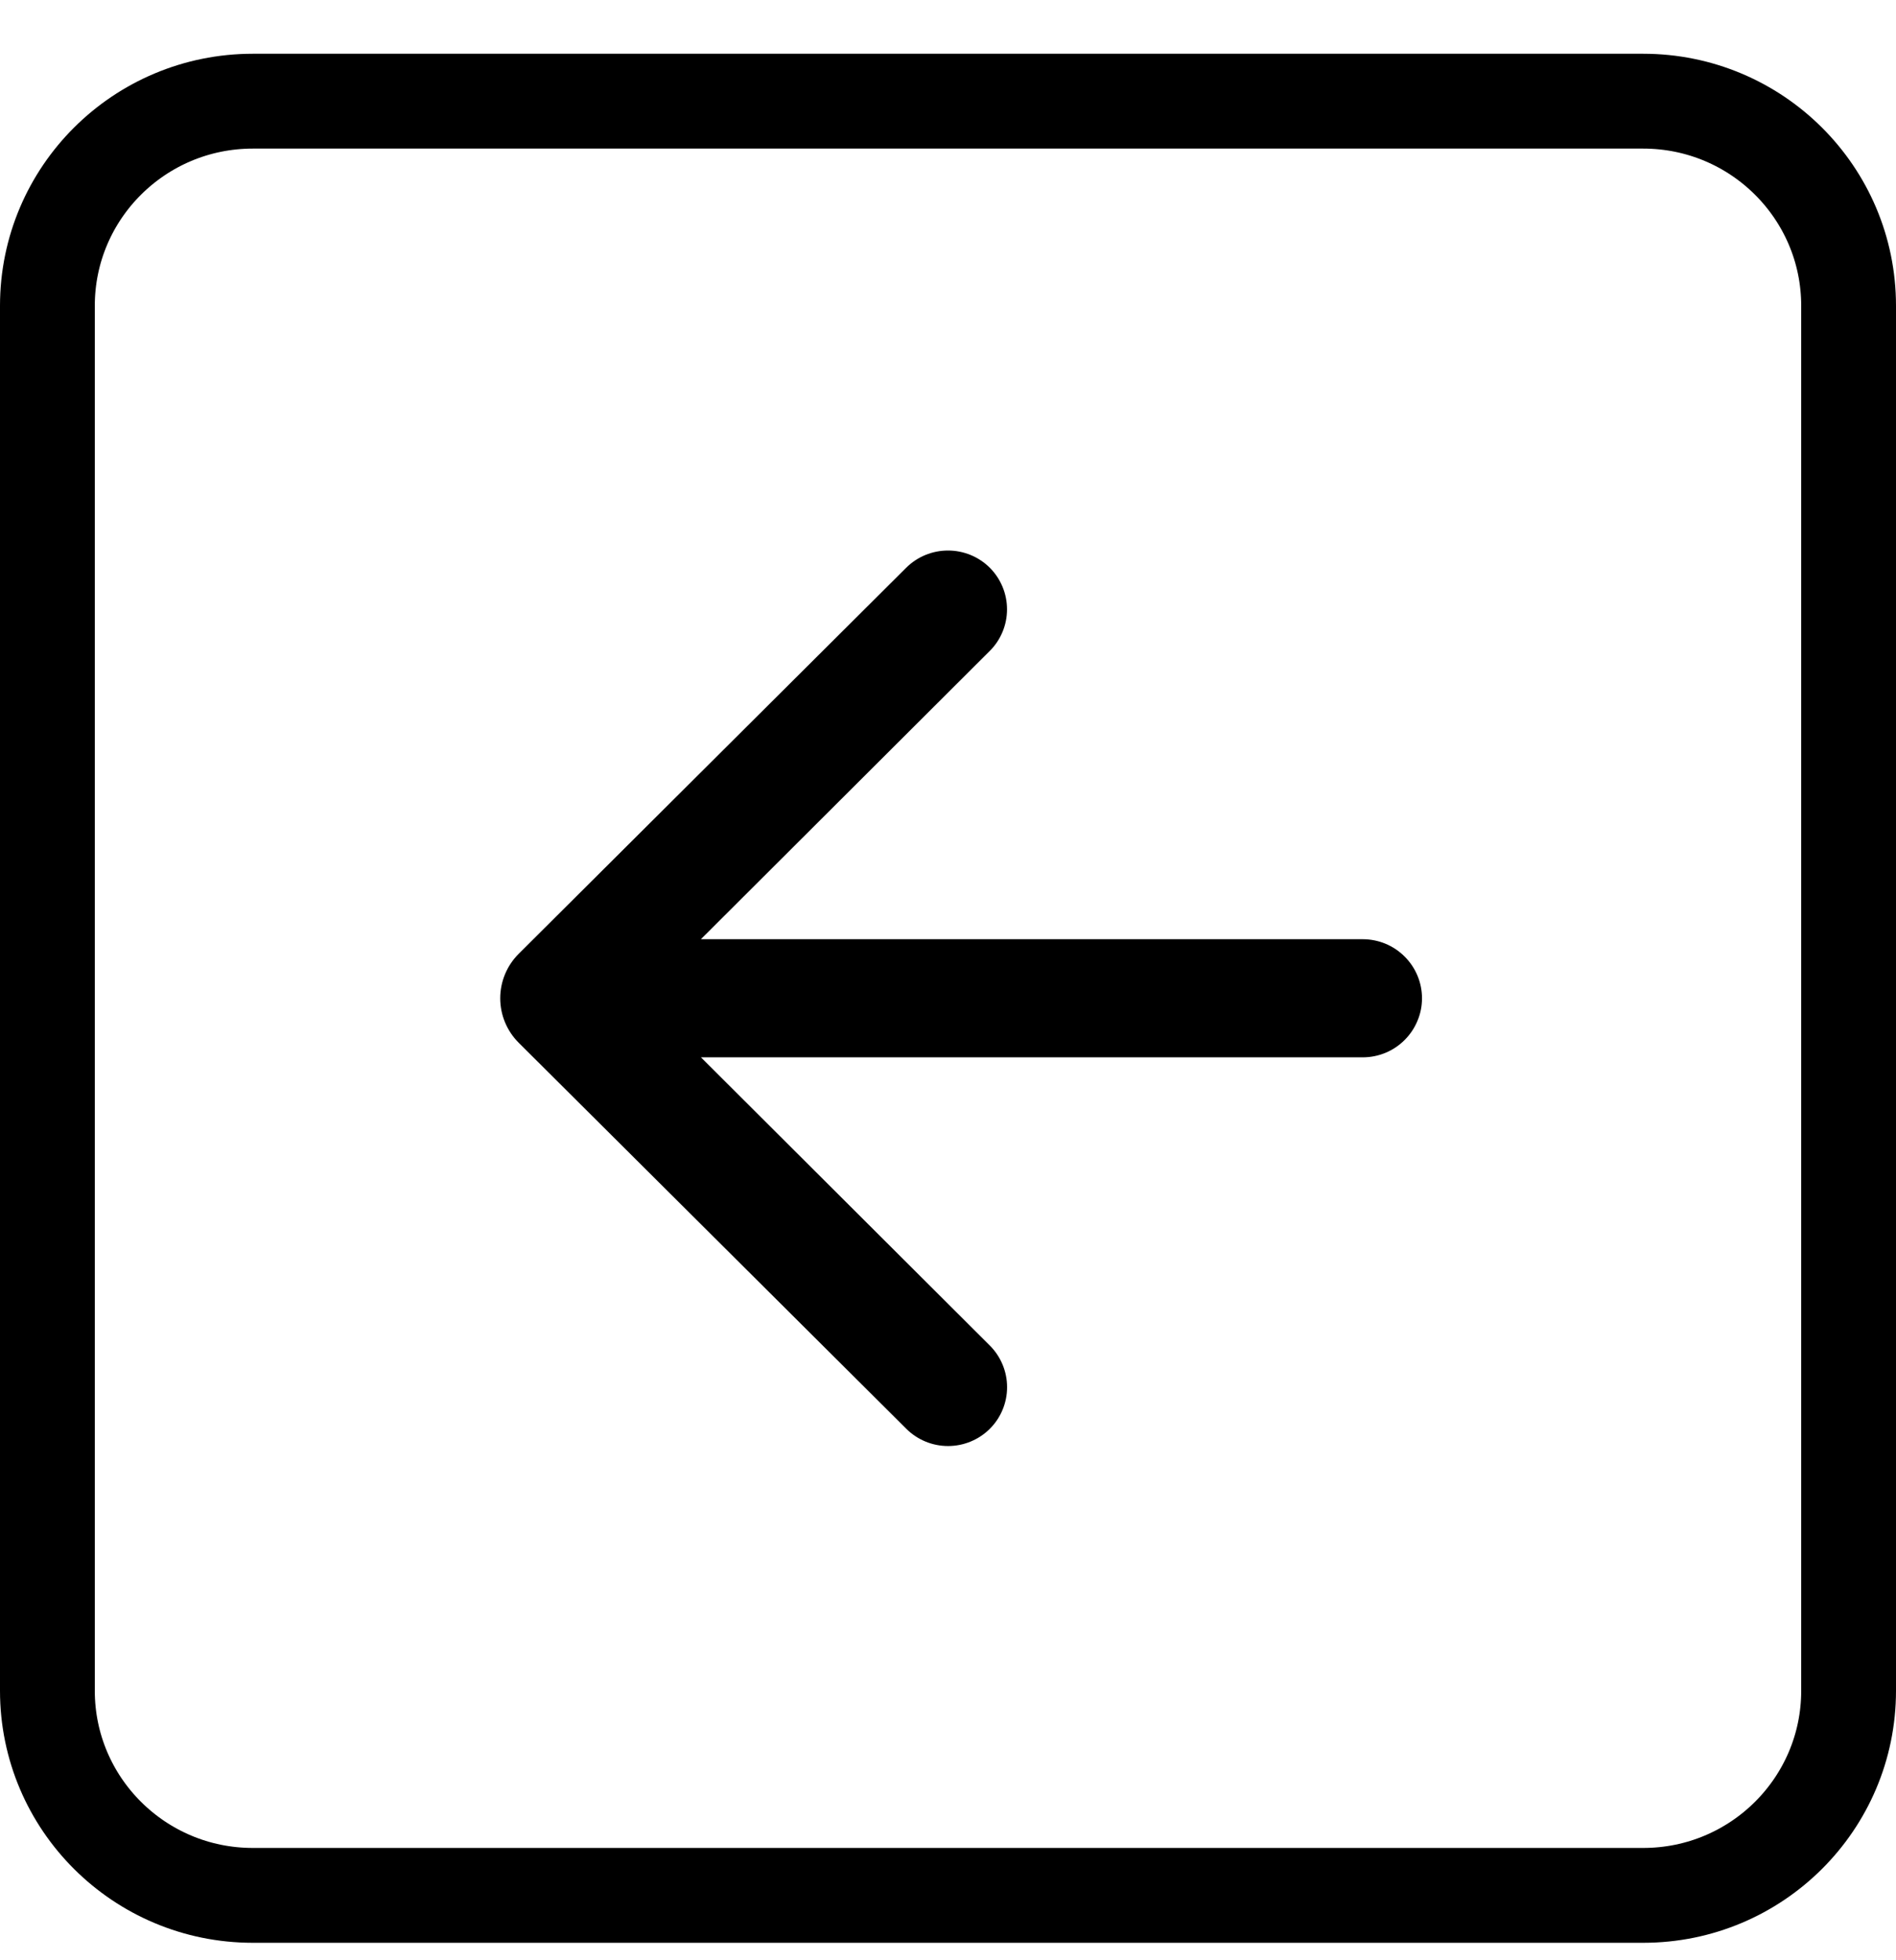
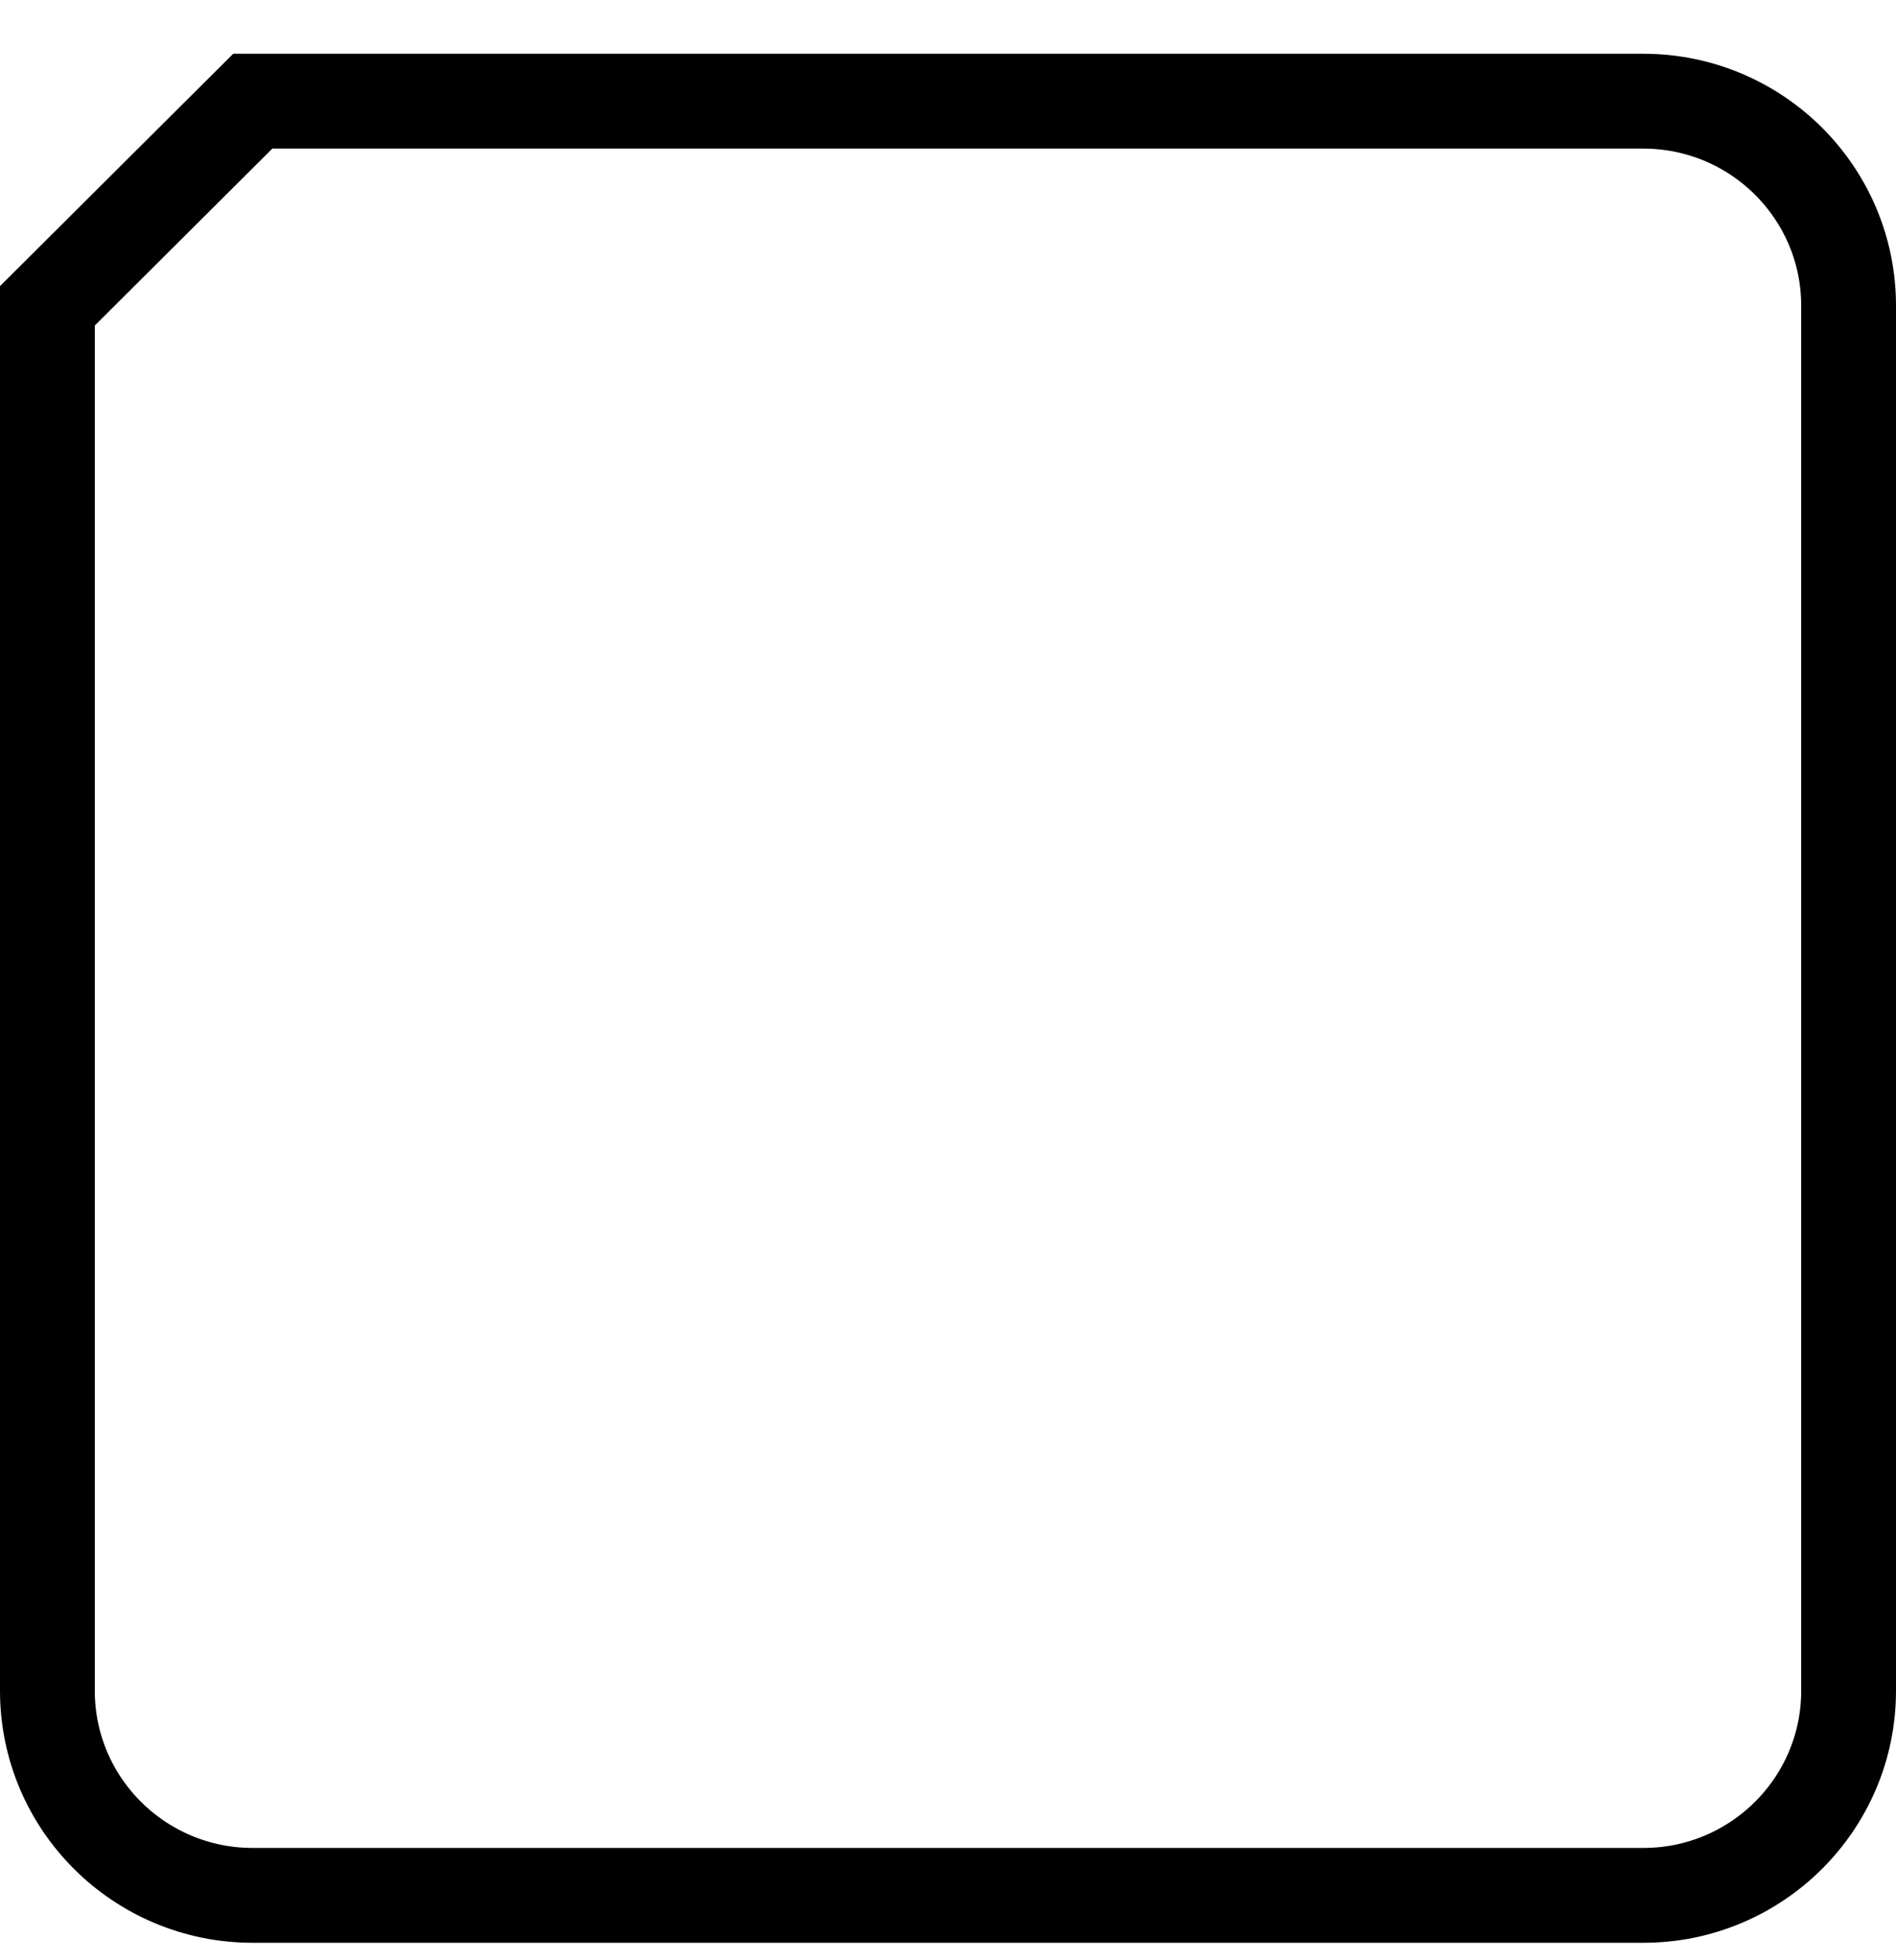
<svg xmlns="http://www.w3.org/2000/svg" width="30" height="31" viewBox="0 0 30 31" fill="none">
-   <path d="M 26 29.974 L 4 29.974 C 2.205 29.974 0.75 28.525 0.75 26.738 L 0.75 4.836 C 0.75 3.049 2.205 1.6 4 1.6 L 26 1.6 C 27.795 1.6 29.25 3.049 29.25 4.836 L 29.25 26.738 C 29.25 28.525 27.795 29.974 26 29.974 Z" stroke="#000000" stroke-width="1.5" stroke-miterlimit="10" transform="matrix(-1, 0, 0, -1, 30, 31.574)" />
-   <path d="M 16.076 22.596 C 15.901 22.77 15.663 22.868 15.415 22.868 C 15.167 22.868 14.929 22.77 14.754 22.596 C 14.579 22.421 14.481 22.184 14.481 21.938 C 14.481 21.691 14.579 21.454 14.754 21.28 L 19.325 16.721 L 8.853 16.721 C 8.604 16.721 8.366 16.623 8.19 16.447 C 8.014 16.272 7.915 16.035 7.915 15.787 C 7.915 15.664 7.939 15.543 7.987 15.43 C 8.034 15.316 8.103 15.214 8.19 15.127 C 8.277 15.04 8.38 14.971 8.494 14.924 C 8.608 14.877 8.73 14.853 8.853 14.853 L 19.324 14.853 L 14.753 10.295 C 14.578 10.12 14.48 9.883 14.48 9.637 C 14.48 9.39 14.578 9.153 14.753 8.979 C 14.928 8.804 15.166 8.706 15.414 8.706 C 15.662 8.706 15.9 8.804 16.075 8.979 L 22.207 15.083 C 22.395 15.27 22.5 15.523 22.5 15.787 C 22.5 16.051 22.395 16.304 22.207 16.491 L 16.076 22.596 Z" fill="#000000" transform="matrix(-1, 0, 0, -1, 30.415, 31.574)" />
+   <path d="M 26 29.974 L 4 29.974 C 2.205 29.974 0.75 28.525 0.75 26.738 L 0.75 4.836 C 0.75 3.049 2.205 1.6 4 1.6 L 26 1.6 C 27.795 1.6 29.25 3.049 29.25 4.836 L 29.25 26.738 Z" stroke="#000000" stroke-width="1.5" stroke-miterlimit="10" transform="matrix(-1, 0, 0, -1, 30, 31.574)" />
</svg>